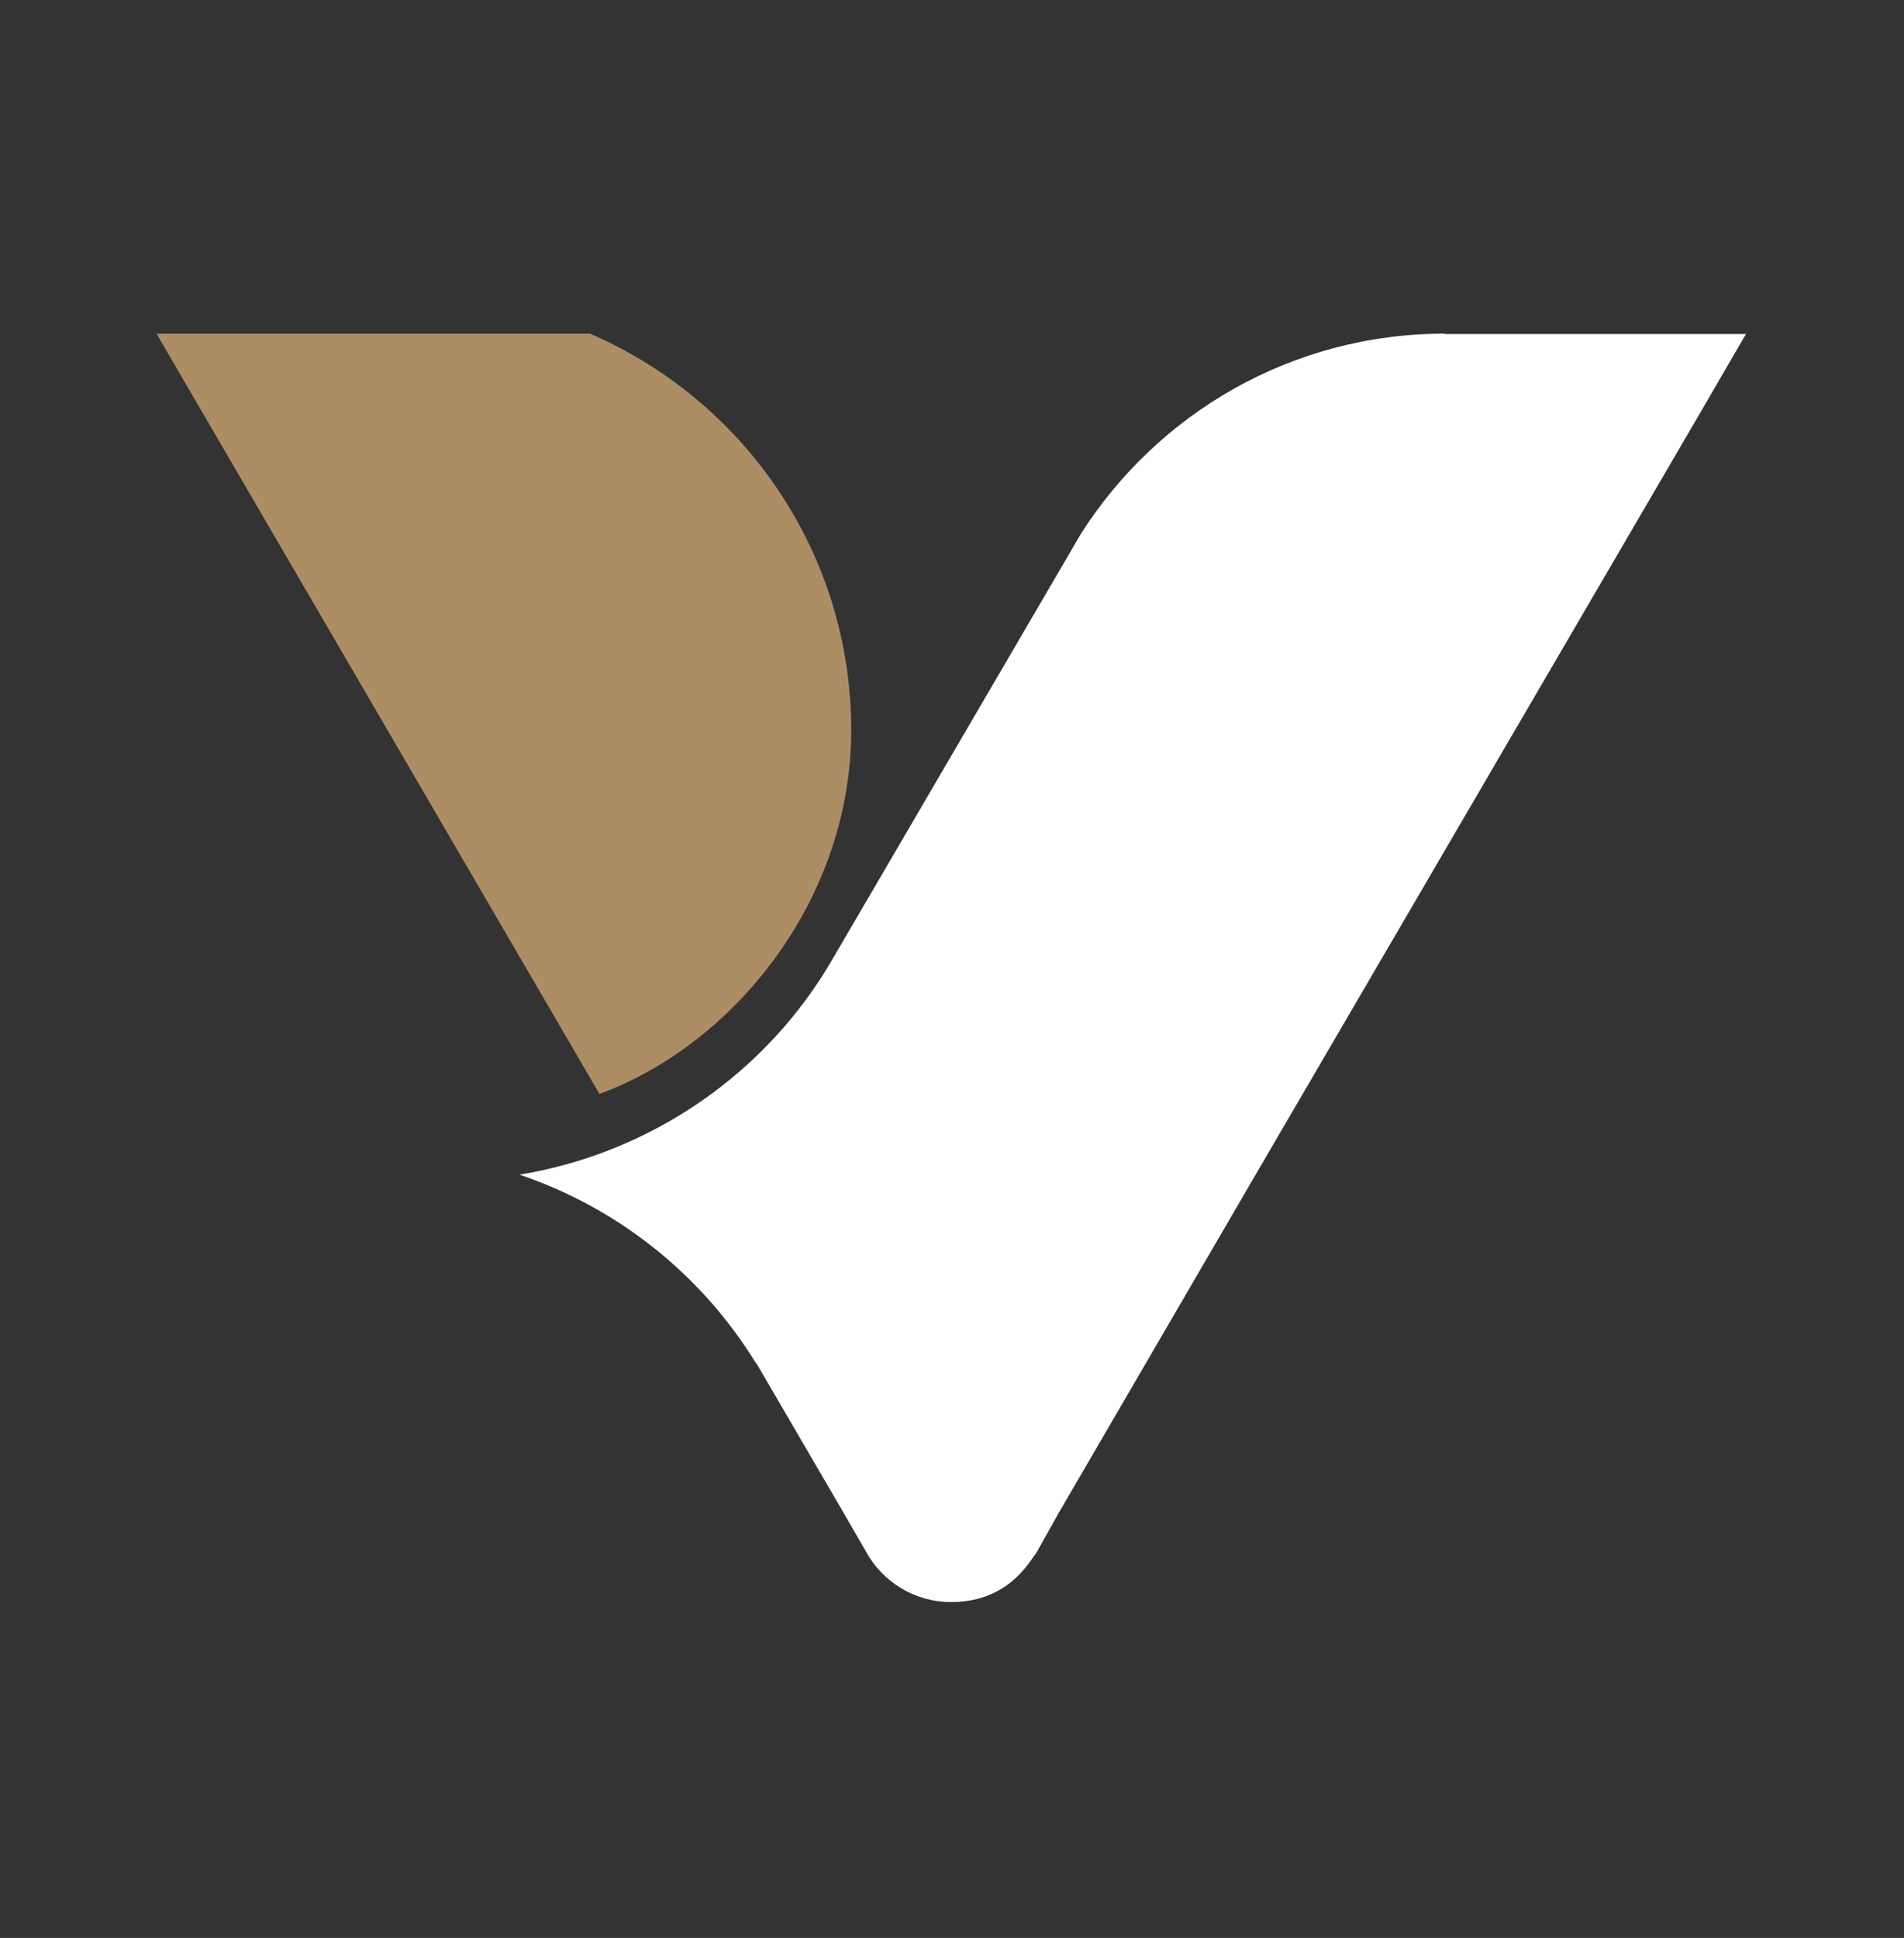
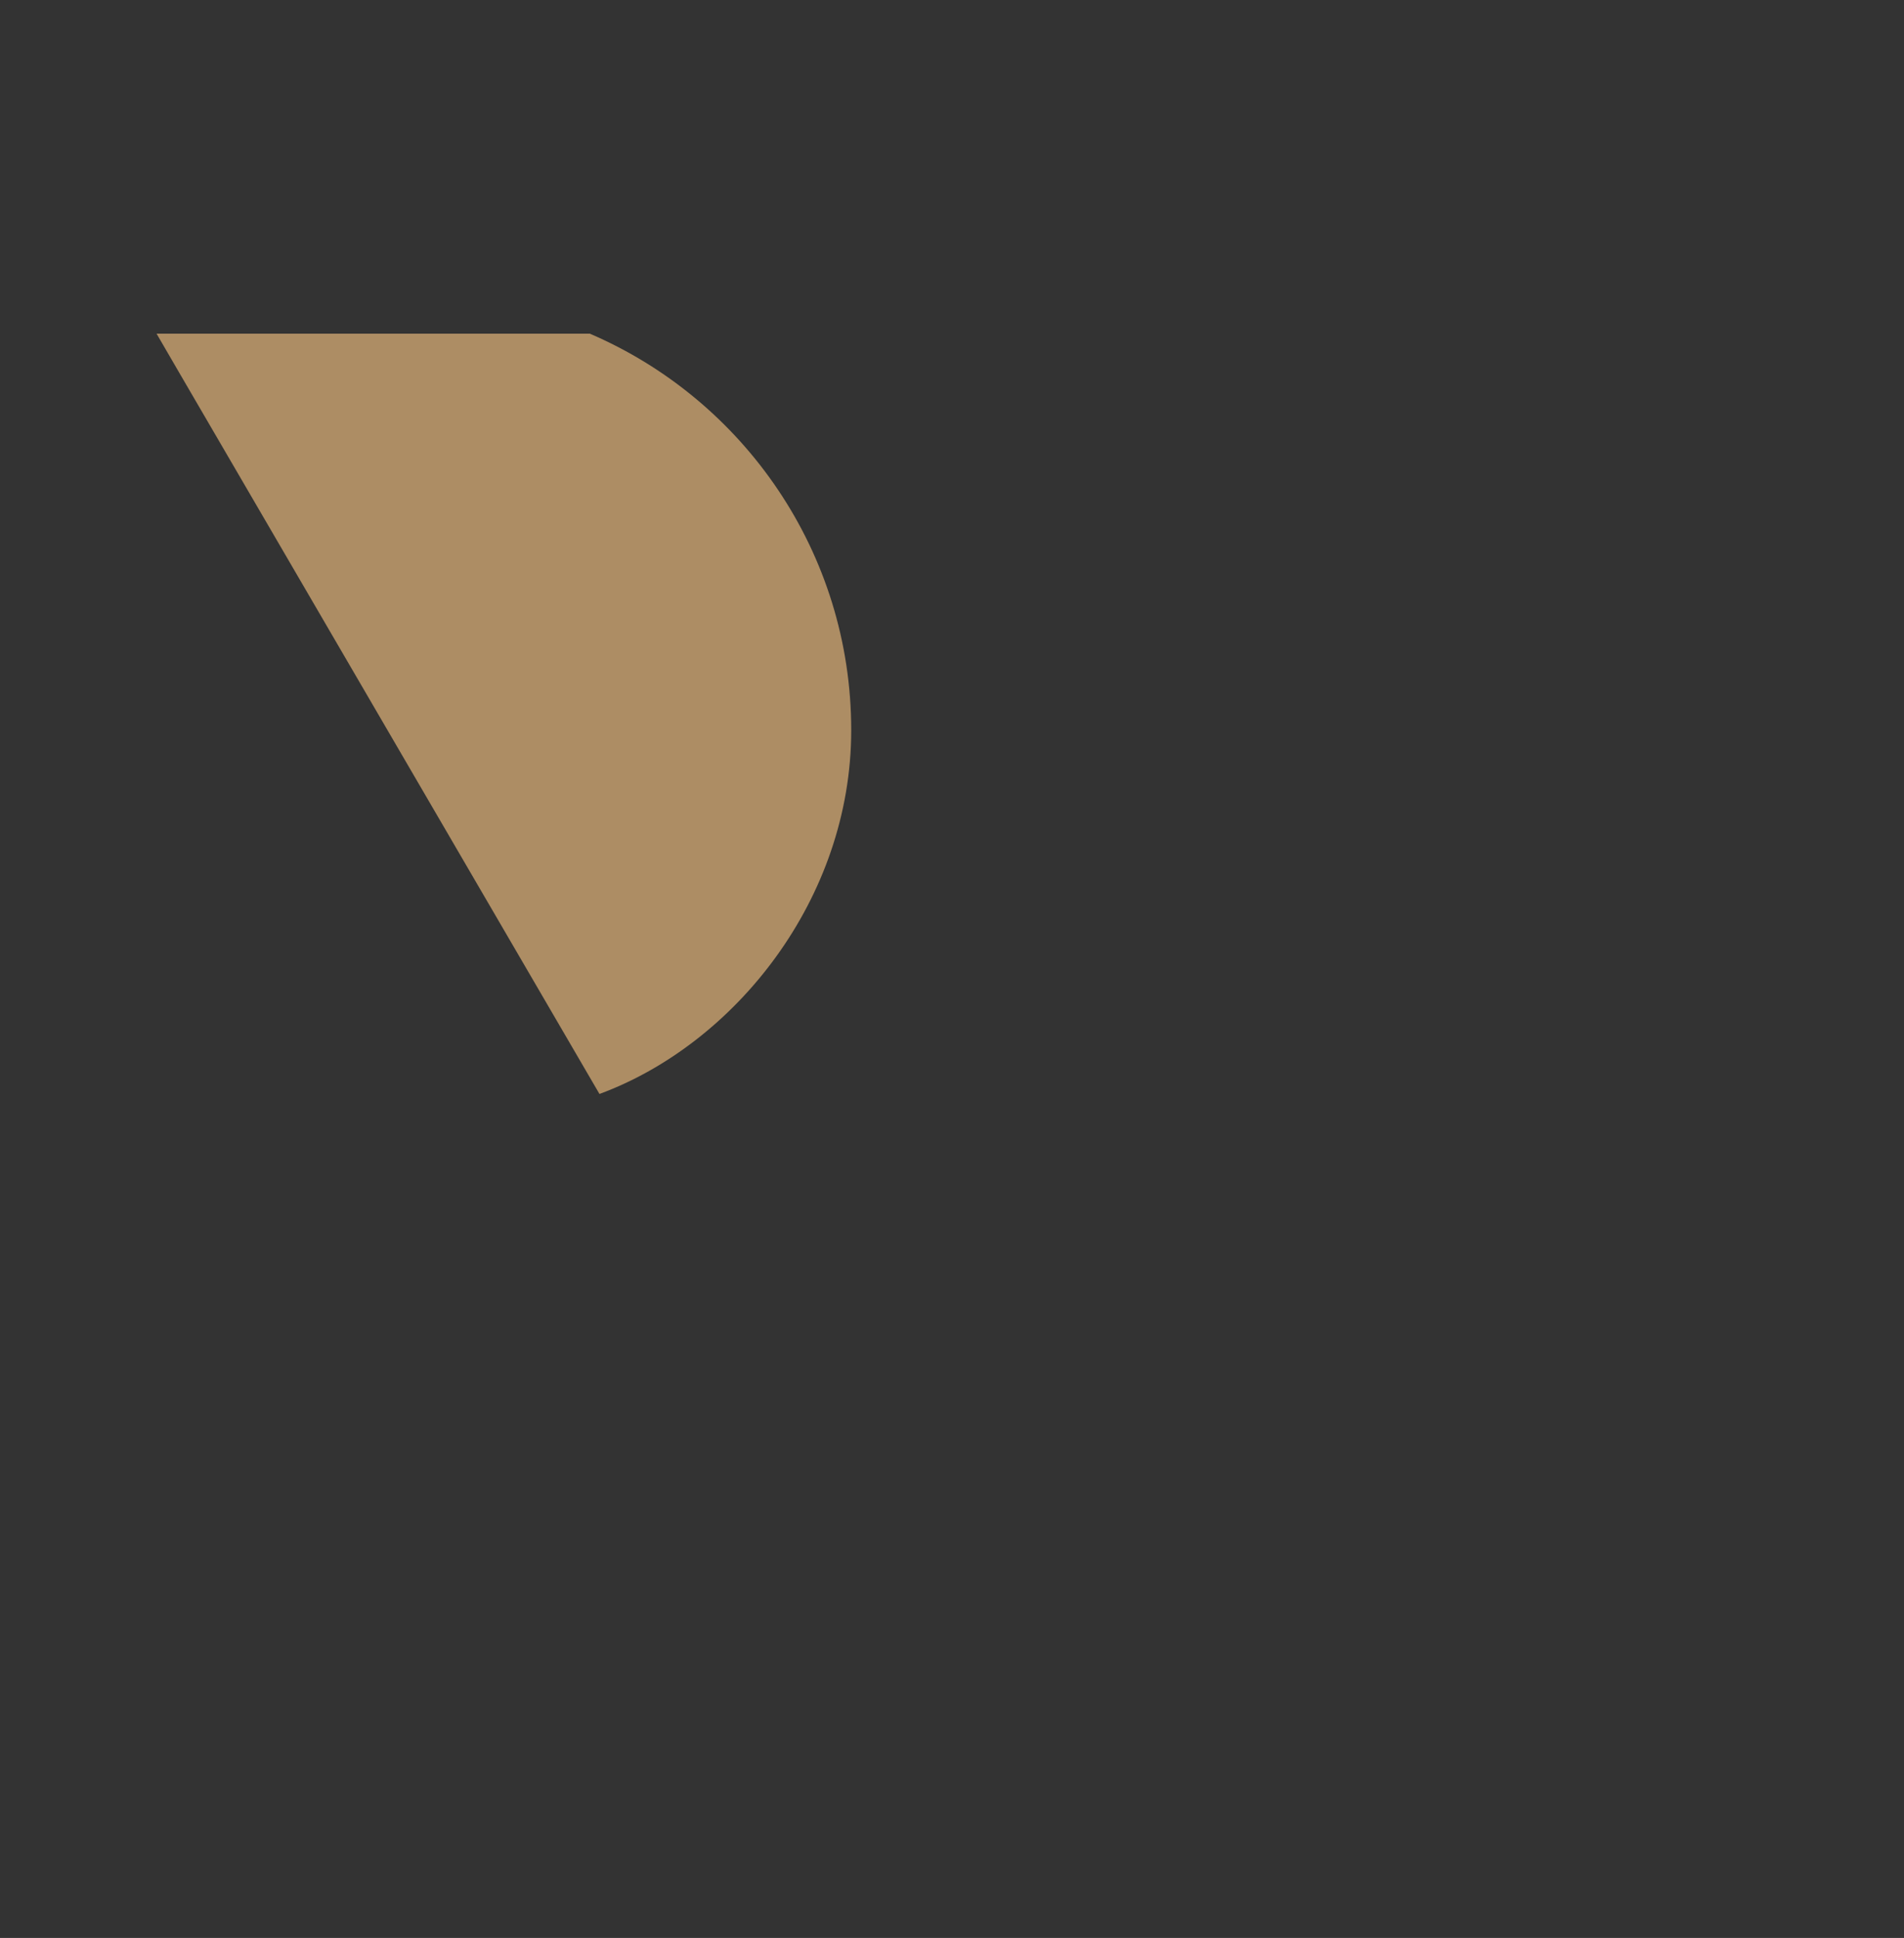
<svg xmlns="http://www.w3.org/2000/svg" viewBox="0 0 512 521">
  <rect x="0" y="0" width="512" height="521" fill="#333333" stroke="none" />
  <defs>
    <style>      .cls-1 {        fill: #fff;      }      .cls-2 {        fill: #ad8d64;      }    </style>
  </defs>
  <g>
    <g id="Laag_1">
      <g id="Laag_1-2" data-name="Laag_1">
        <g>
          <path class="cls-2" d="M228.9,196.3c0-47.8-29-88.9-70.3-106.6H42.1l6.1,10.5,113,193.9c36.4-13.4,67.7-52.4,67.7-97.8Z" />
-           <path class="cls-1" d="M388.5,89.7c-41.2,0-77.3,21.5-97.9,53.9l-4.6,7.9-62.1,106.3h0c-17.5,30.3-48.3,52.1-84.2,58,26.7,9,49.1,27.1,63.6,50.7h.1l22.4,38.4,7,12.1h0c4.4,8.2,13.1,13.7,23,13.7s16.8-4.5,21.5-11.3c.8-1.1,1.6-2.2,2.2-3.4l5.1-9.1,53.8-92.4,118.2-202.5,12.9-22.2h-81.1.1Z" />
        </g>
      </g>
    </g>
  </g>
</svg>